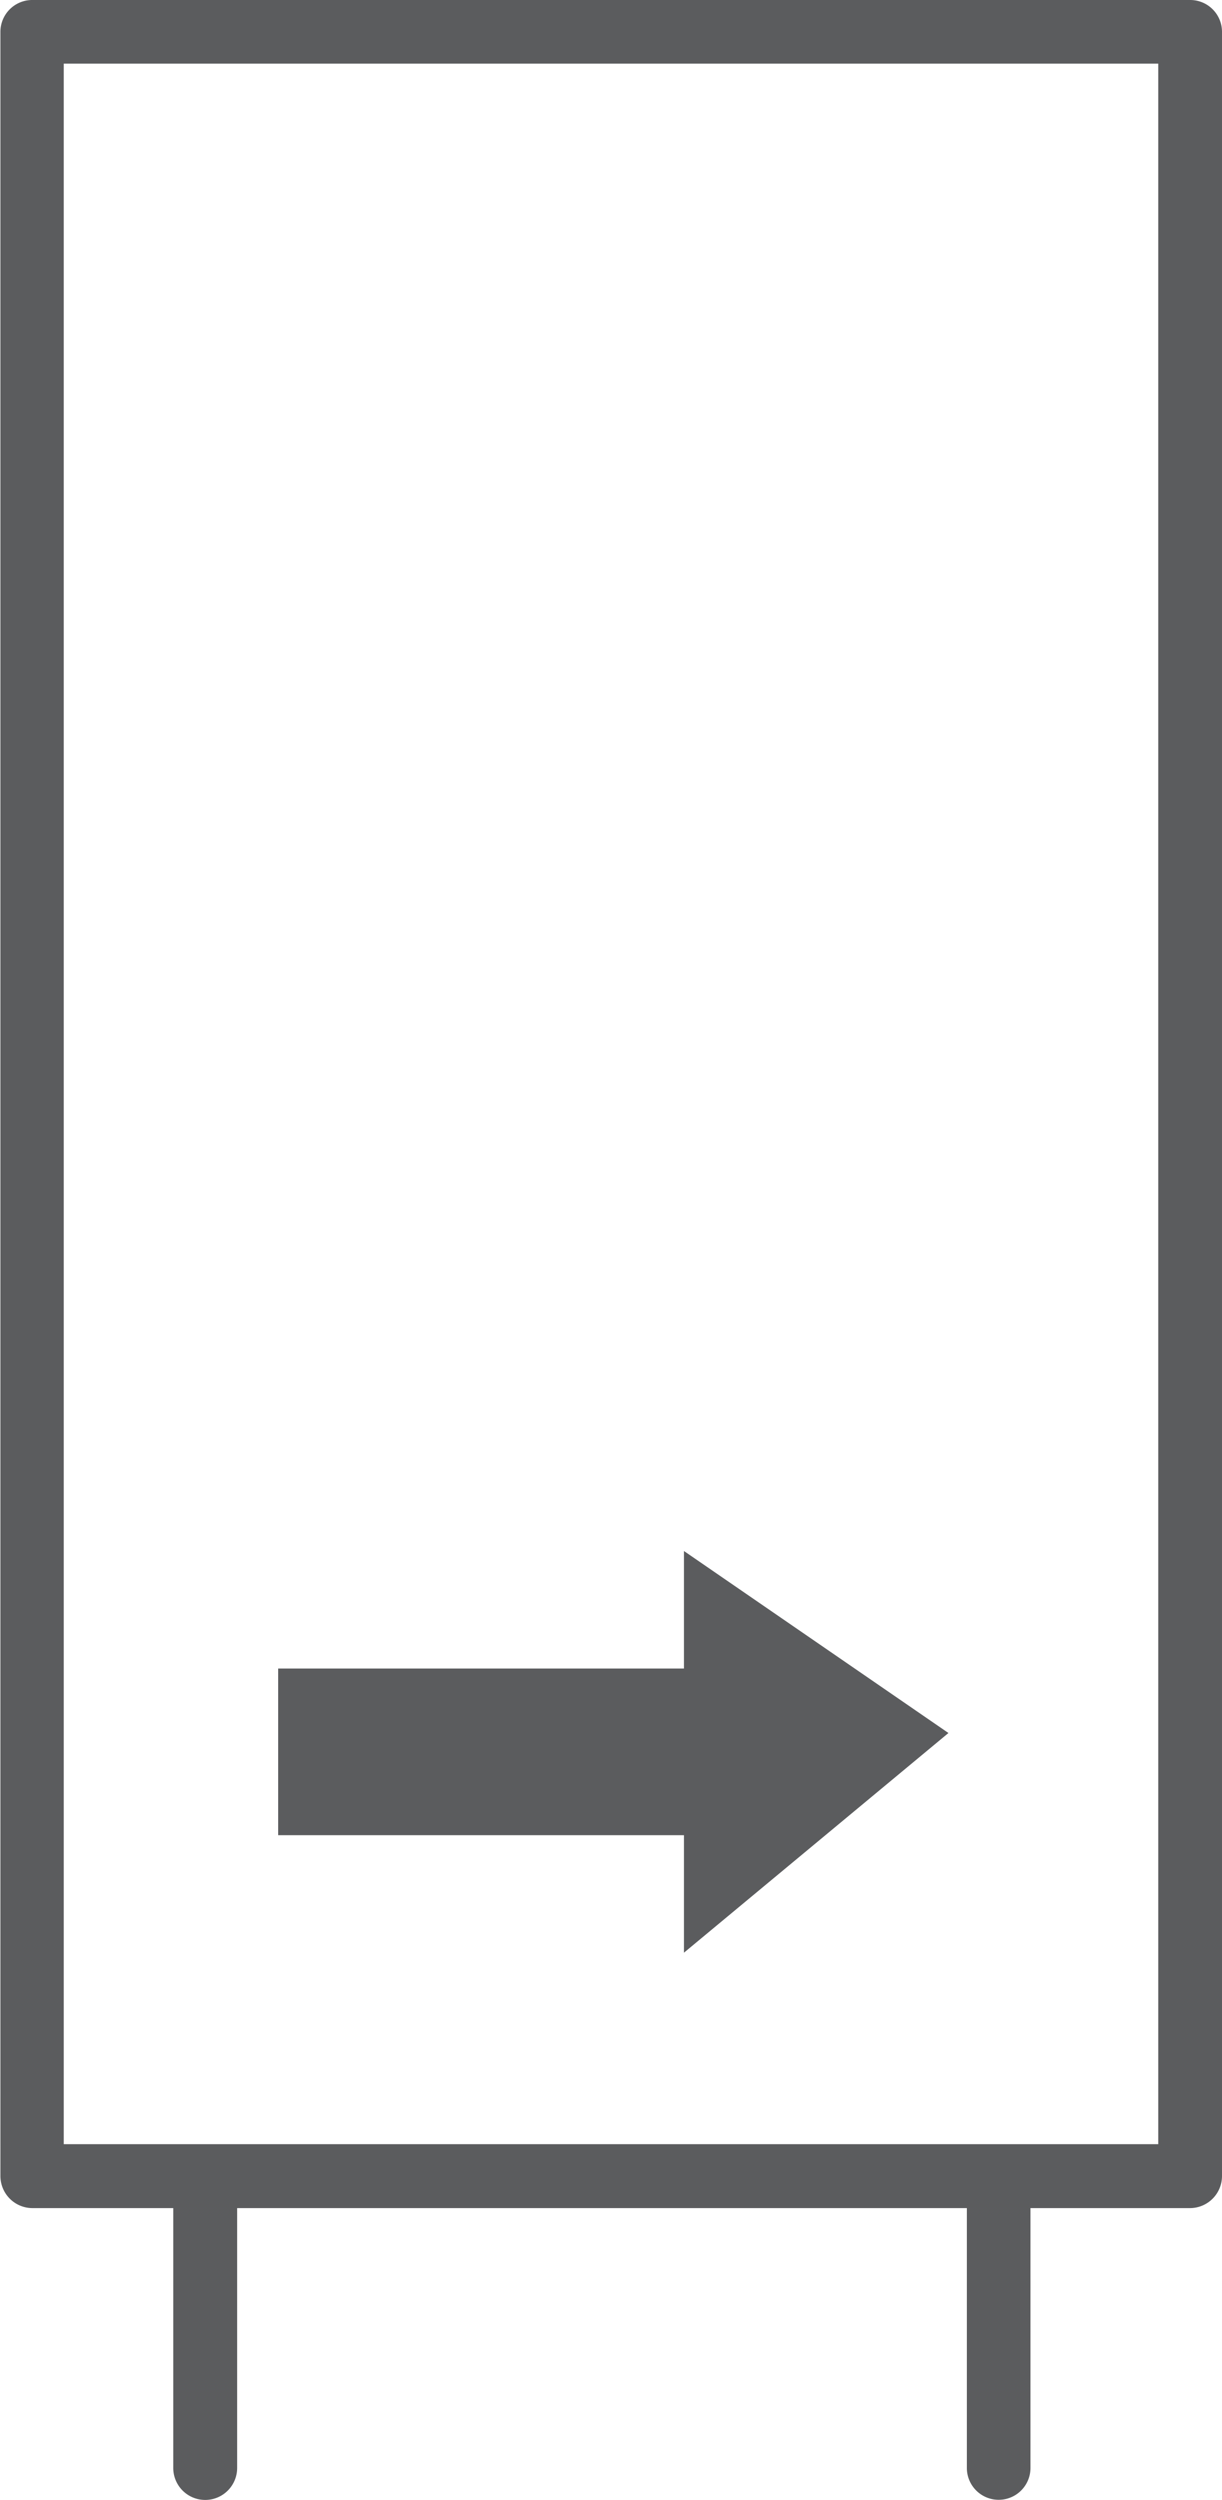
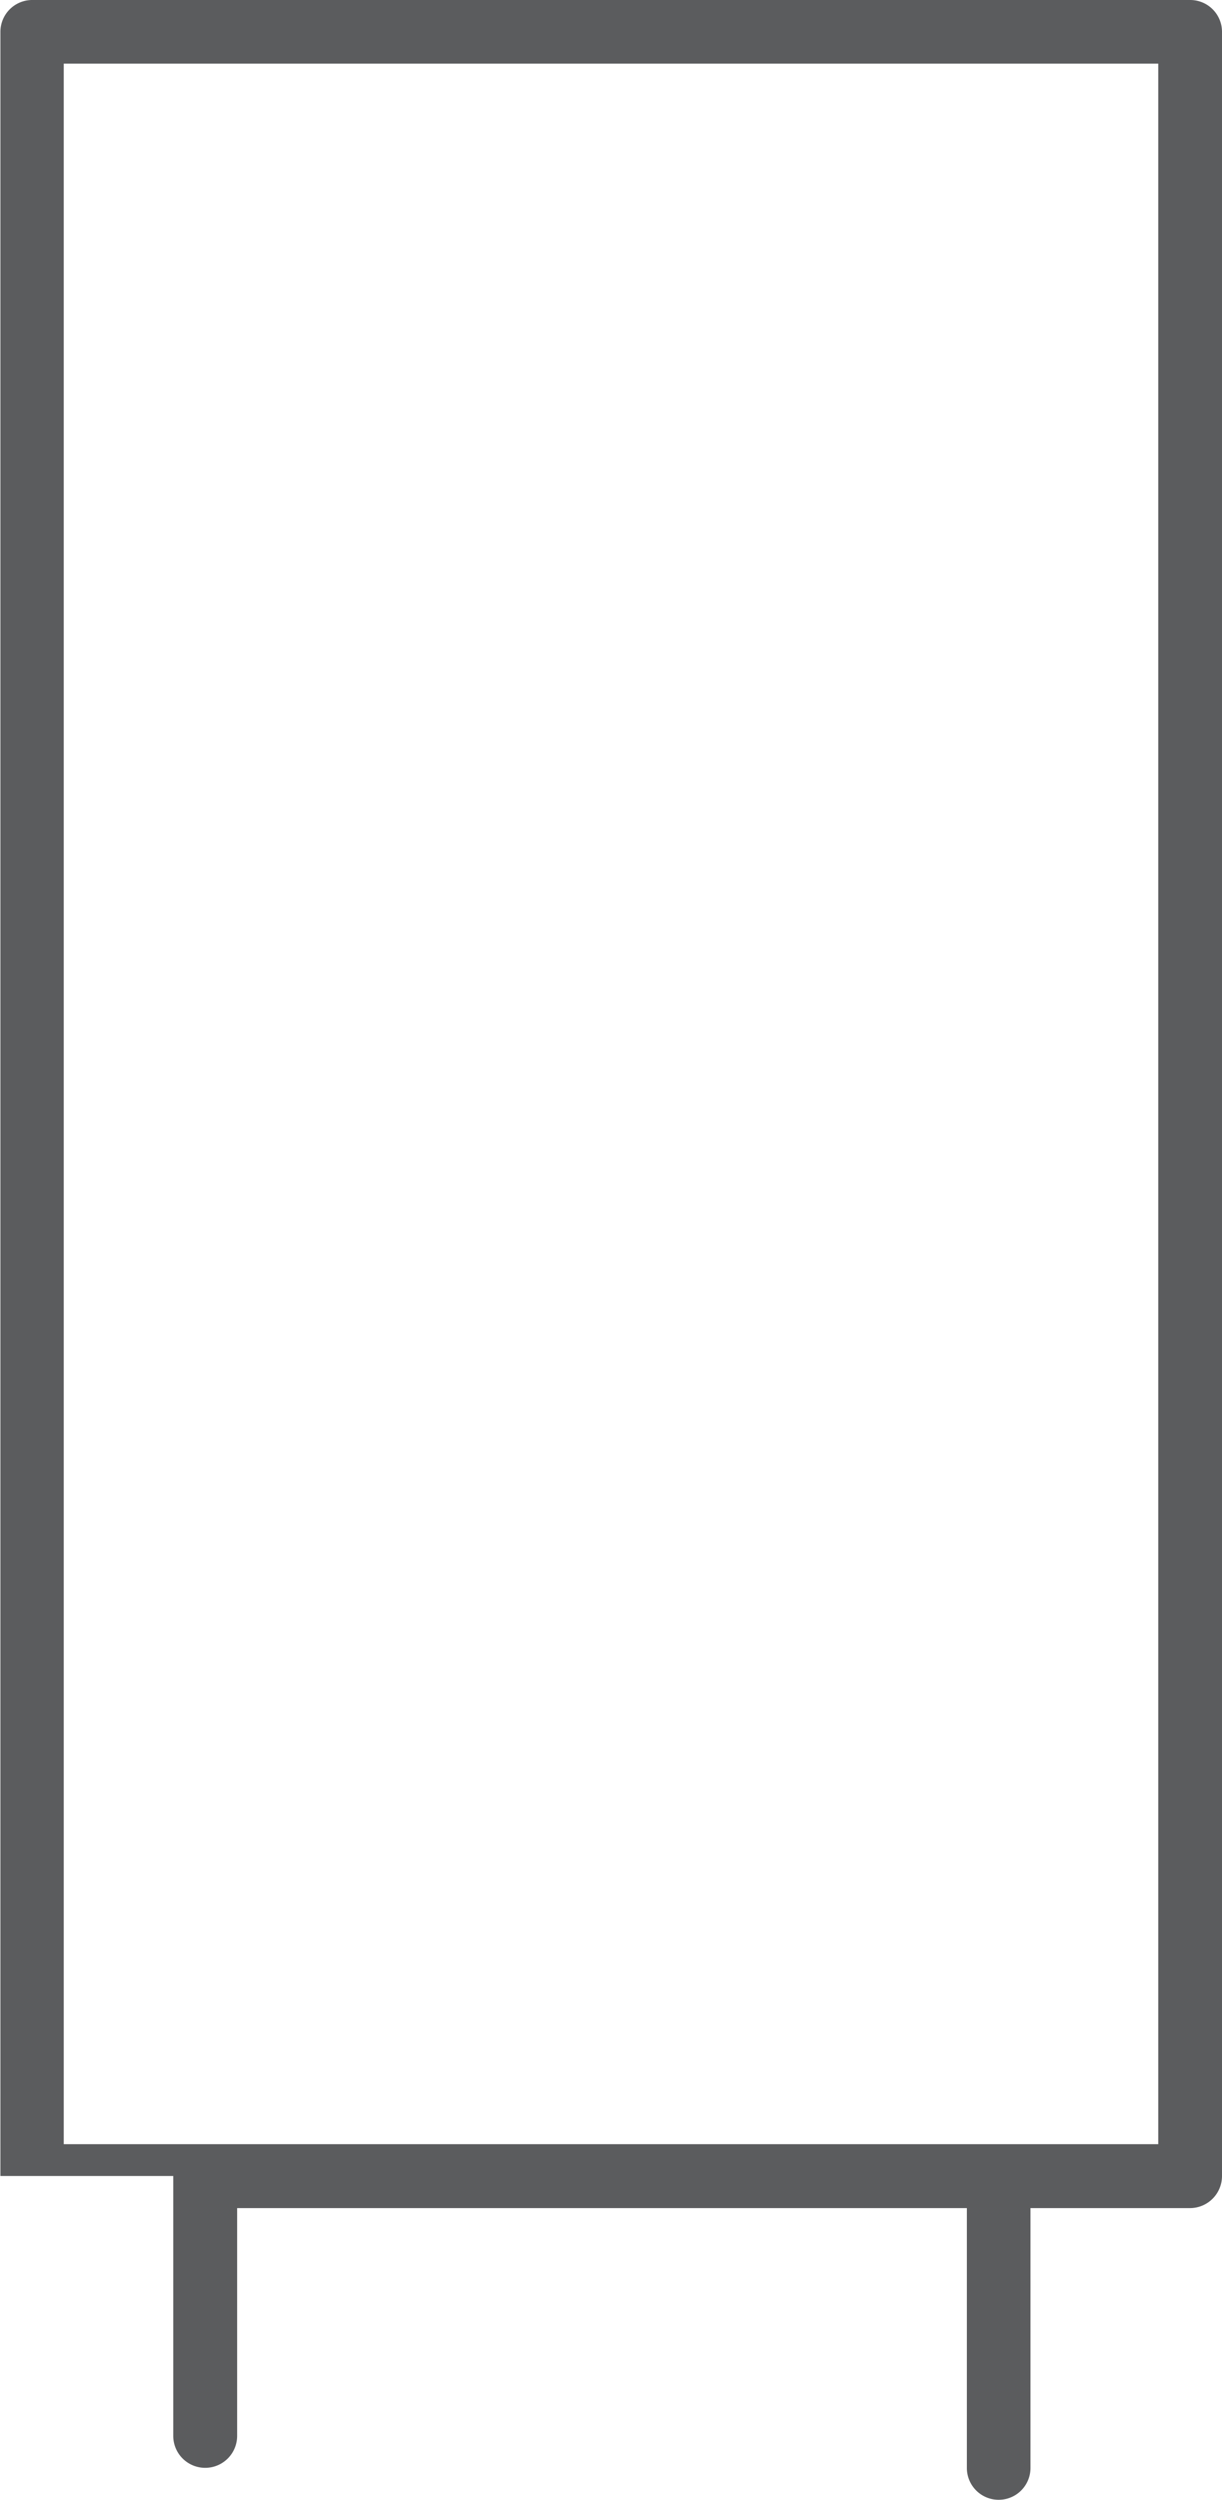
<svg xmlns="http://www.w3.org/2000/svg" id="案内看板" viewBox="0 0 87.6 179.13">
  <defs>
    <style>.cls-1{fill:#5b5c5e;}</style>
  </defs>
-   <path class="cls-1" d="M141.52,10.44h-83a2.28,2.28,0,0,0-2.29,2.29V166.35a2.3,2.3,0,0,0,2.29,2.3H68.62v18.62a2.29,2.29,0,0,0,4.58,0V168.65h52.31v18.62a2.28,2.28,0,1,0,4.56,0V168.65h11.45a2.3,2.3,0,0,0,2.28-2.3V12.73a2.28,2.28,0,0,0-2.28-2.29M139.23,15V164.07H60.77V15Z" transform="translate(-56.2 -10.44)" />
-   <polyline class="cls-1" points="49.03 139.91 67.99 124.17 49.03 111.13 49.03 119.55 19.94 119.55 19.94 131.49 49.03 131.49 49.03 139.91" />
+   <path class="cls-1" d="M141.52,10.44h-83a2.28,2.28,0,0,0-2.29,2.29V166.35H68.62v18.62a2.29,2.29,0,0,0,4.58,0V168.65h52.31v18.62a2.28,2.28,0,1,0,4.56,0V168.65h11.45a2.3,2.3,0,0,0,2.28-2.3V12.73a2.28,2.28,0,0,0-2.28-2.29M139.23,15V164.07H60.77V15Z" transform="translate(-56.2 -10.44)" />
</svg>